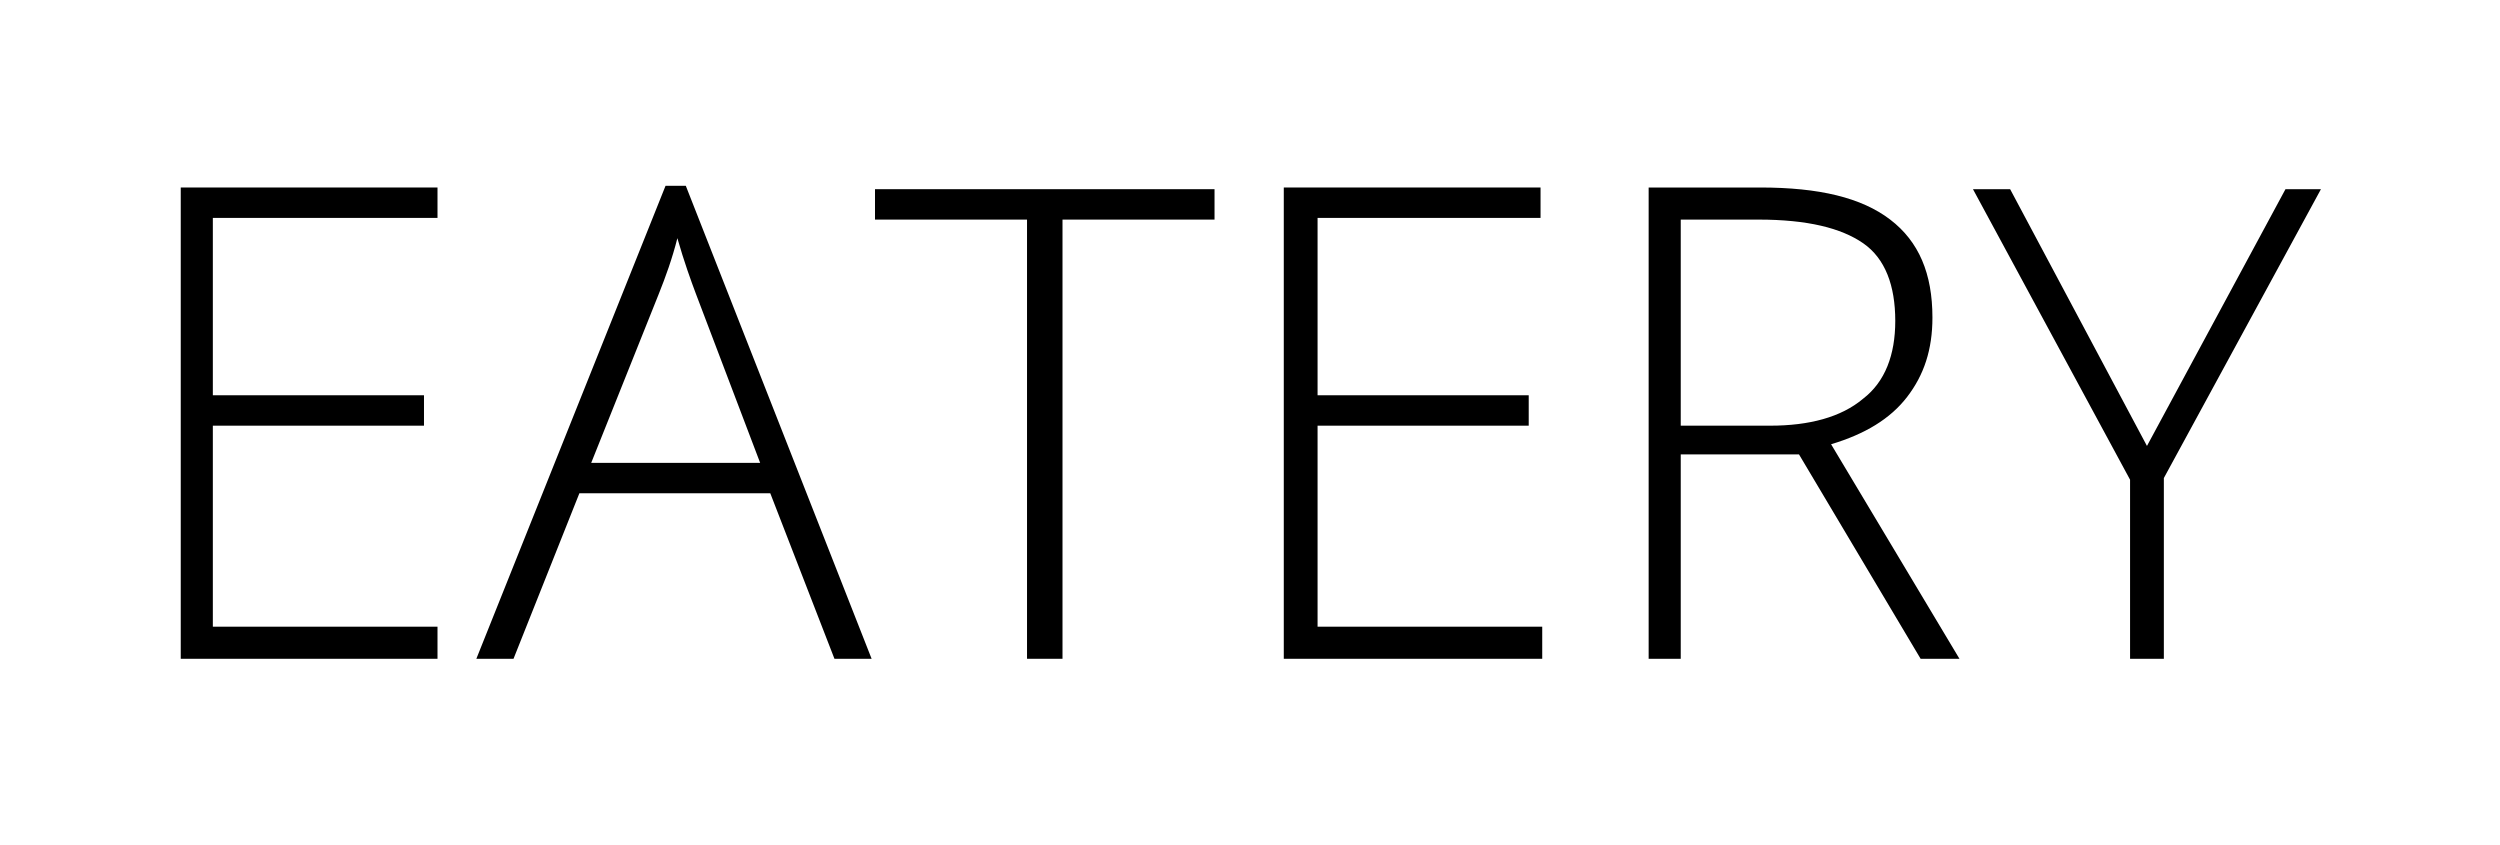
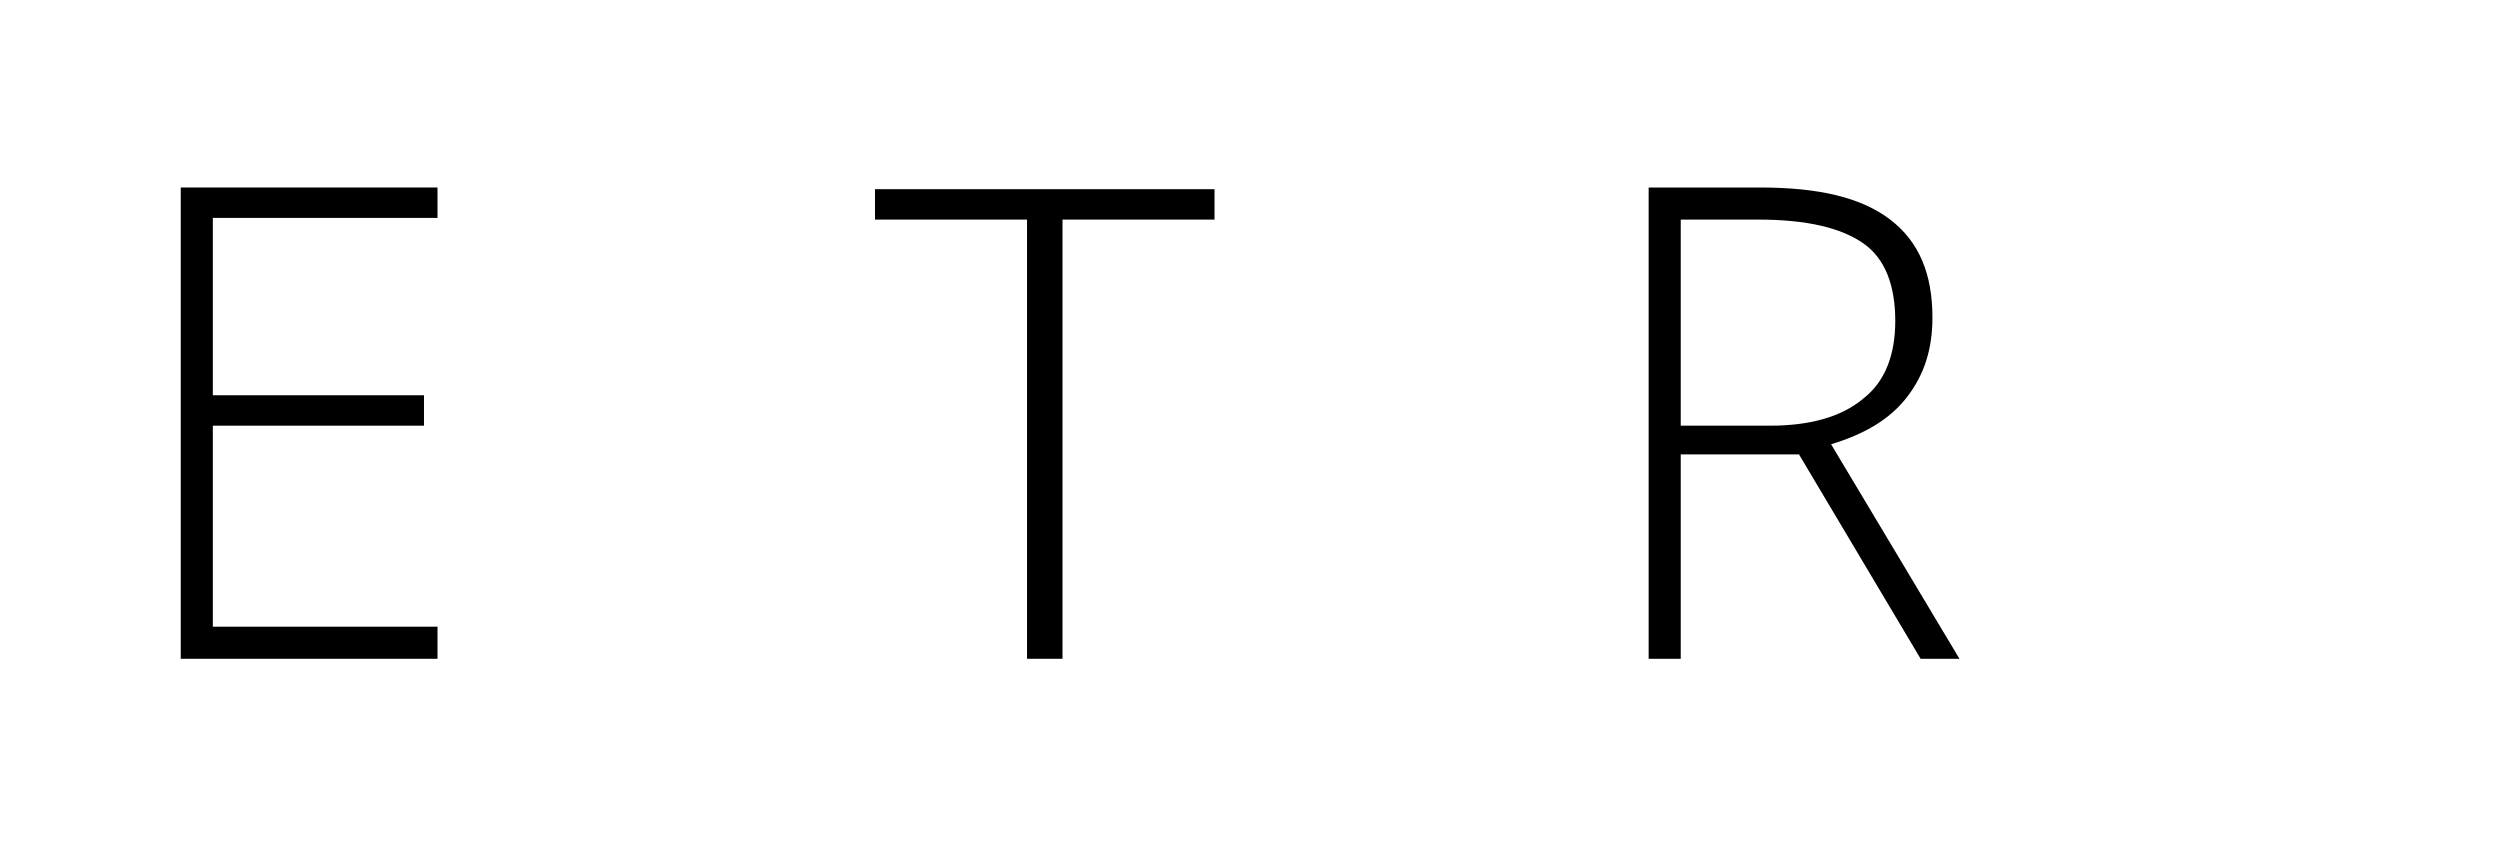
<svg xmlns="http://www.w3.org/2000/svg" version="1.1" id="Layer_1" x="0px" y="0px" viewBox="0 0 148 50" style="enable-background:new 0 0 148 50;" xml:space="preserve">
  <g>
    <path d="M25.9,39H10.7V11.1h15.2v1.8H12.6v10.5h12.5v1.8H12.6v11.9h13.3V39z" />
-     <path d="M45.6,29.2H34.3L30.4,39h-2.2l11.2-28h1.2l11,28h-2.2L45.6,29.2z M35,27.4h10l-3.8-10c-0.3-0.8-0.7-1.9-1.1-3.3   c-0.3,1.2-0.7,2.3-1.1,3.3L35,27.4z" />
    <path d="M62.8,39h-2V13h-9v-1.8h20.1V13h-9V39z" />
-     <path d="M91.2,39H76V11.1h15.2v1.8H78v10.5h12.5v1.8H78v11.9h13.3V39z" />
    <path d="M99.5,26.8V39h-1.9V11.1h6.6c3.5,0,6,0.6,7.7,1.9c1.7,1.3,2.5,3.2,2.5,5.8c0,1.9-0.5,3.4-1.5,4.7c-1,1.3-2.5,2.2-4.5,2.8   l7.6,12.7h-2.3l-7.2-12.1H99.5z M99.5,25.2h5.3c2.3,0,4.2-0.5,5.5-1.6c1.3-1,1.9-2.6,1.9-4.6c0-2.1-0.6-3.7-1.9-4.6   s-3.3-1.4-6.2-1.4h-4.6V25.2z" />
-     <path d="M127.1,26.4l8.2-15.2h2.1l-9.3,17.1V39h-2V28.4l-9.3-17.2h2.2L127.1,26.4z" />
  </g>
</svg>